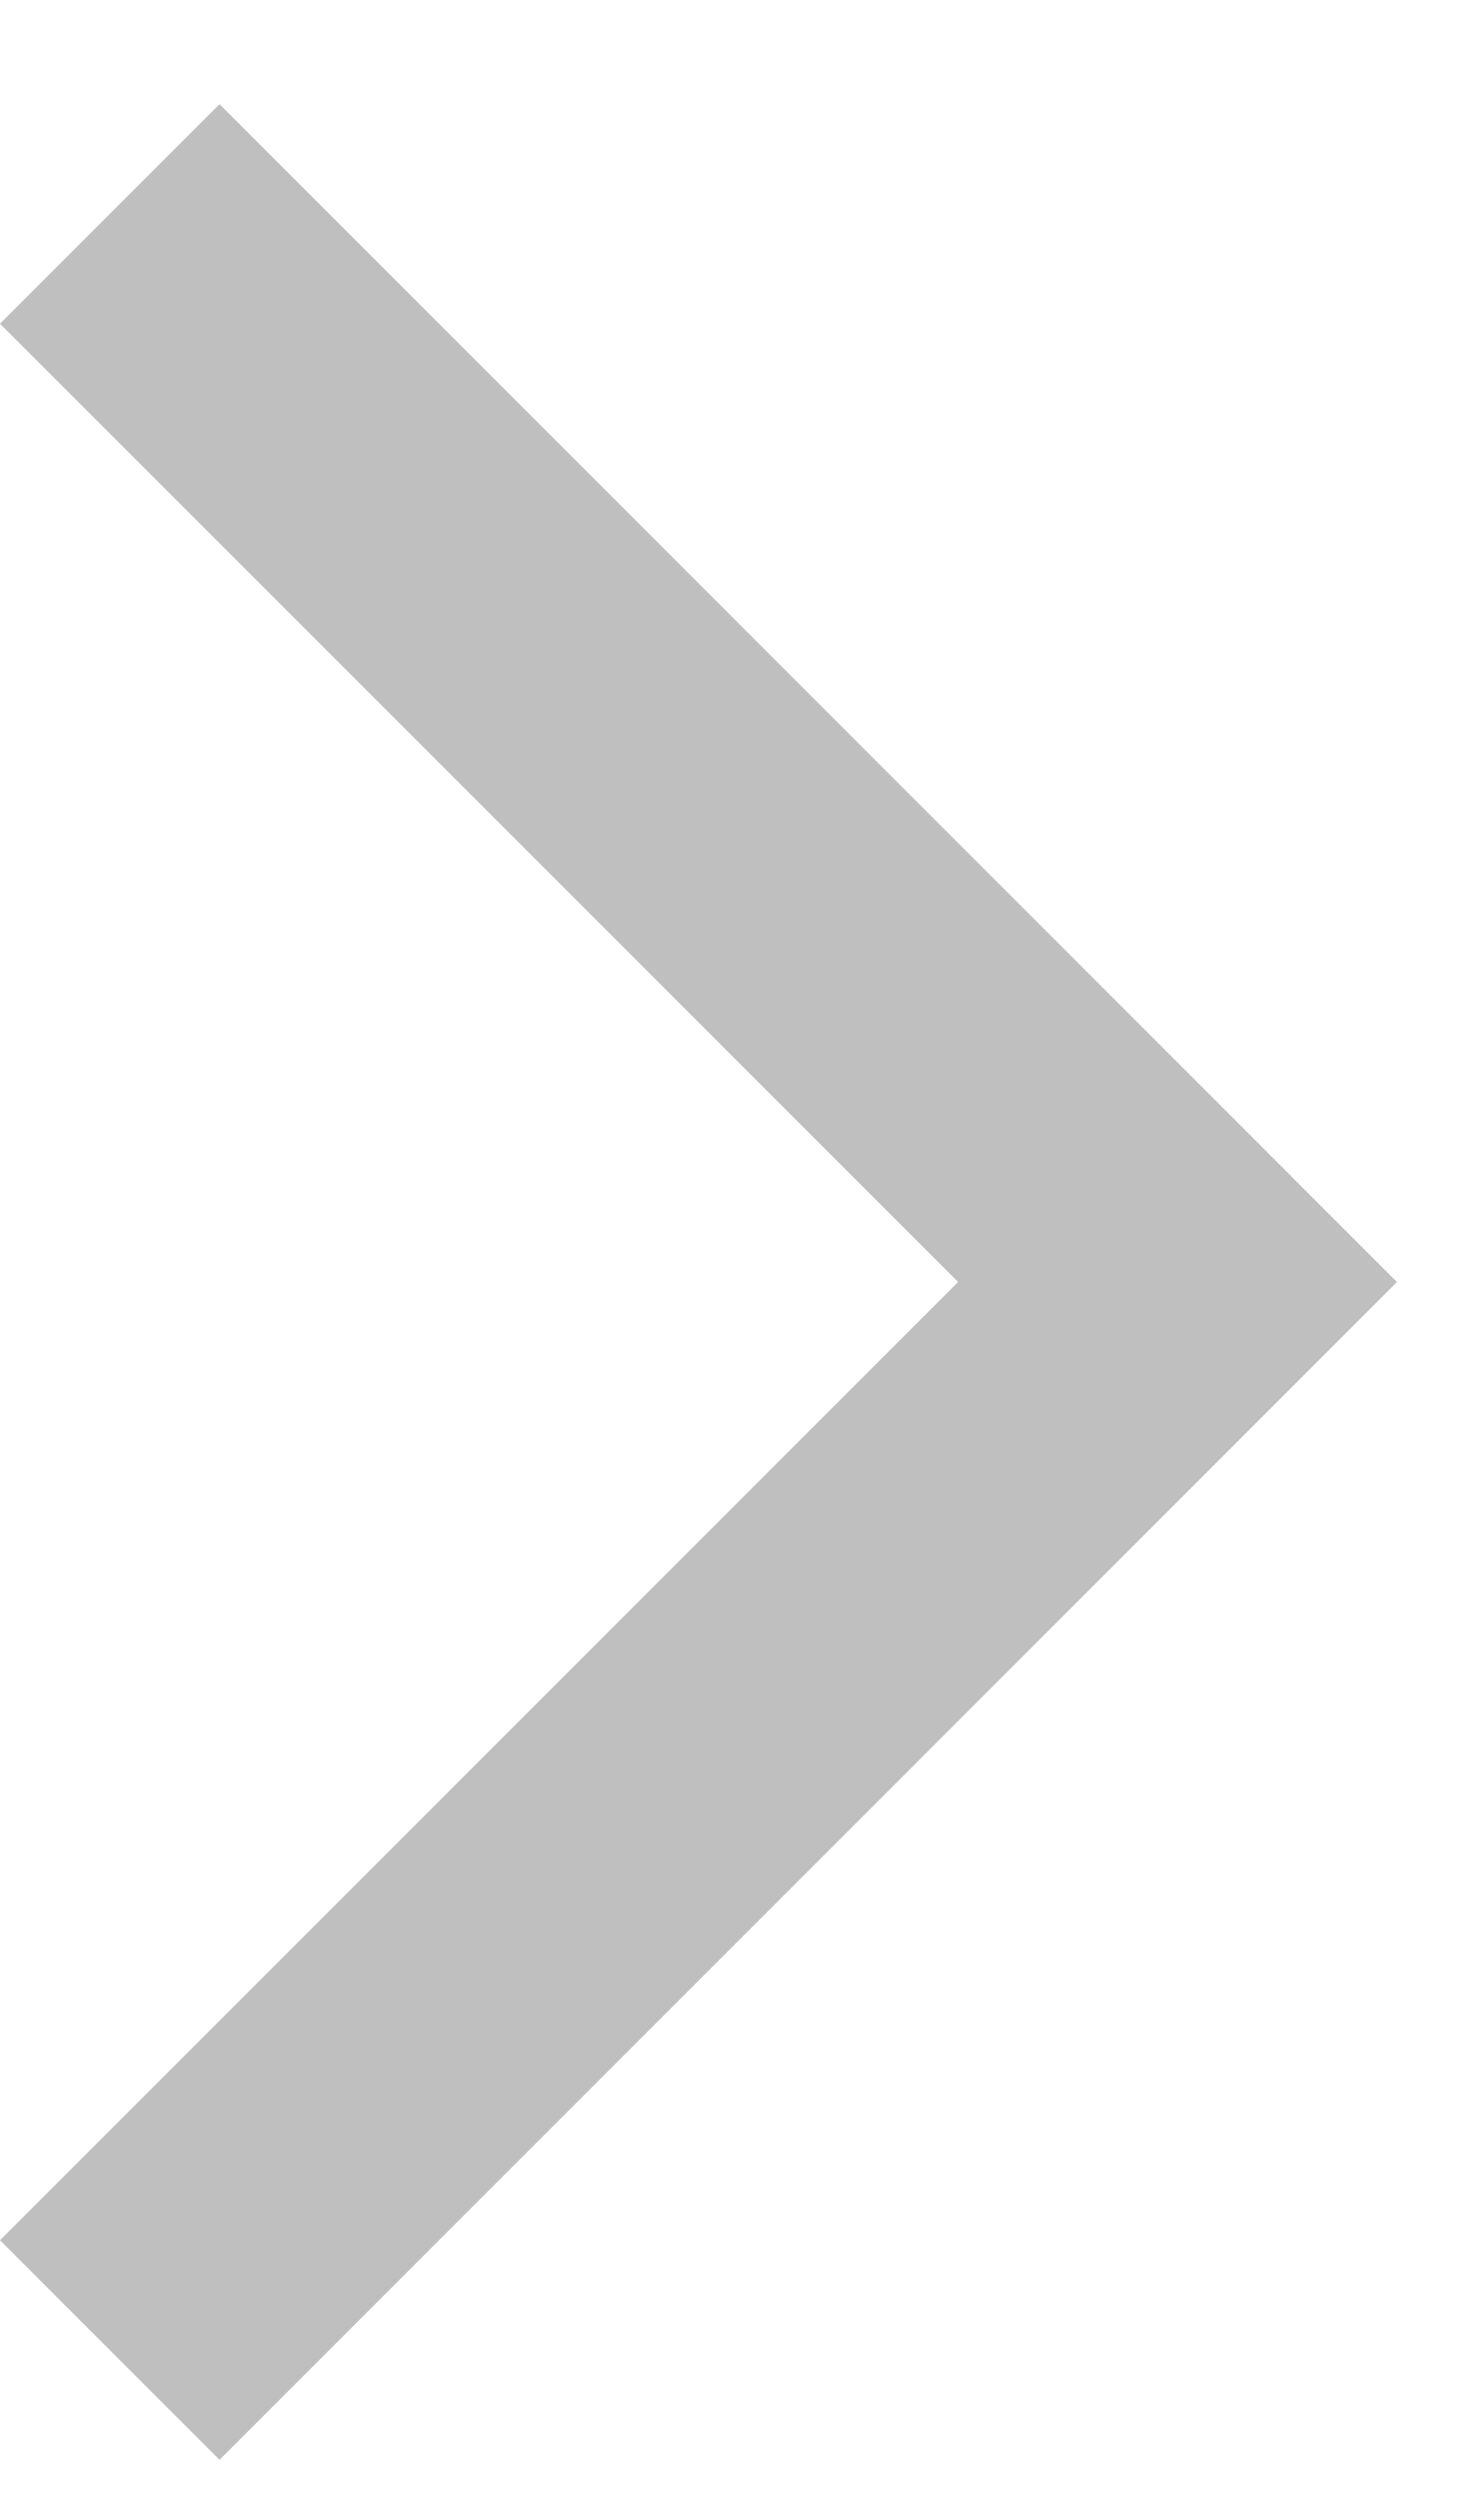
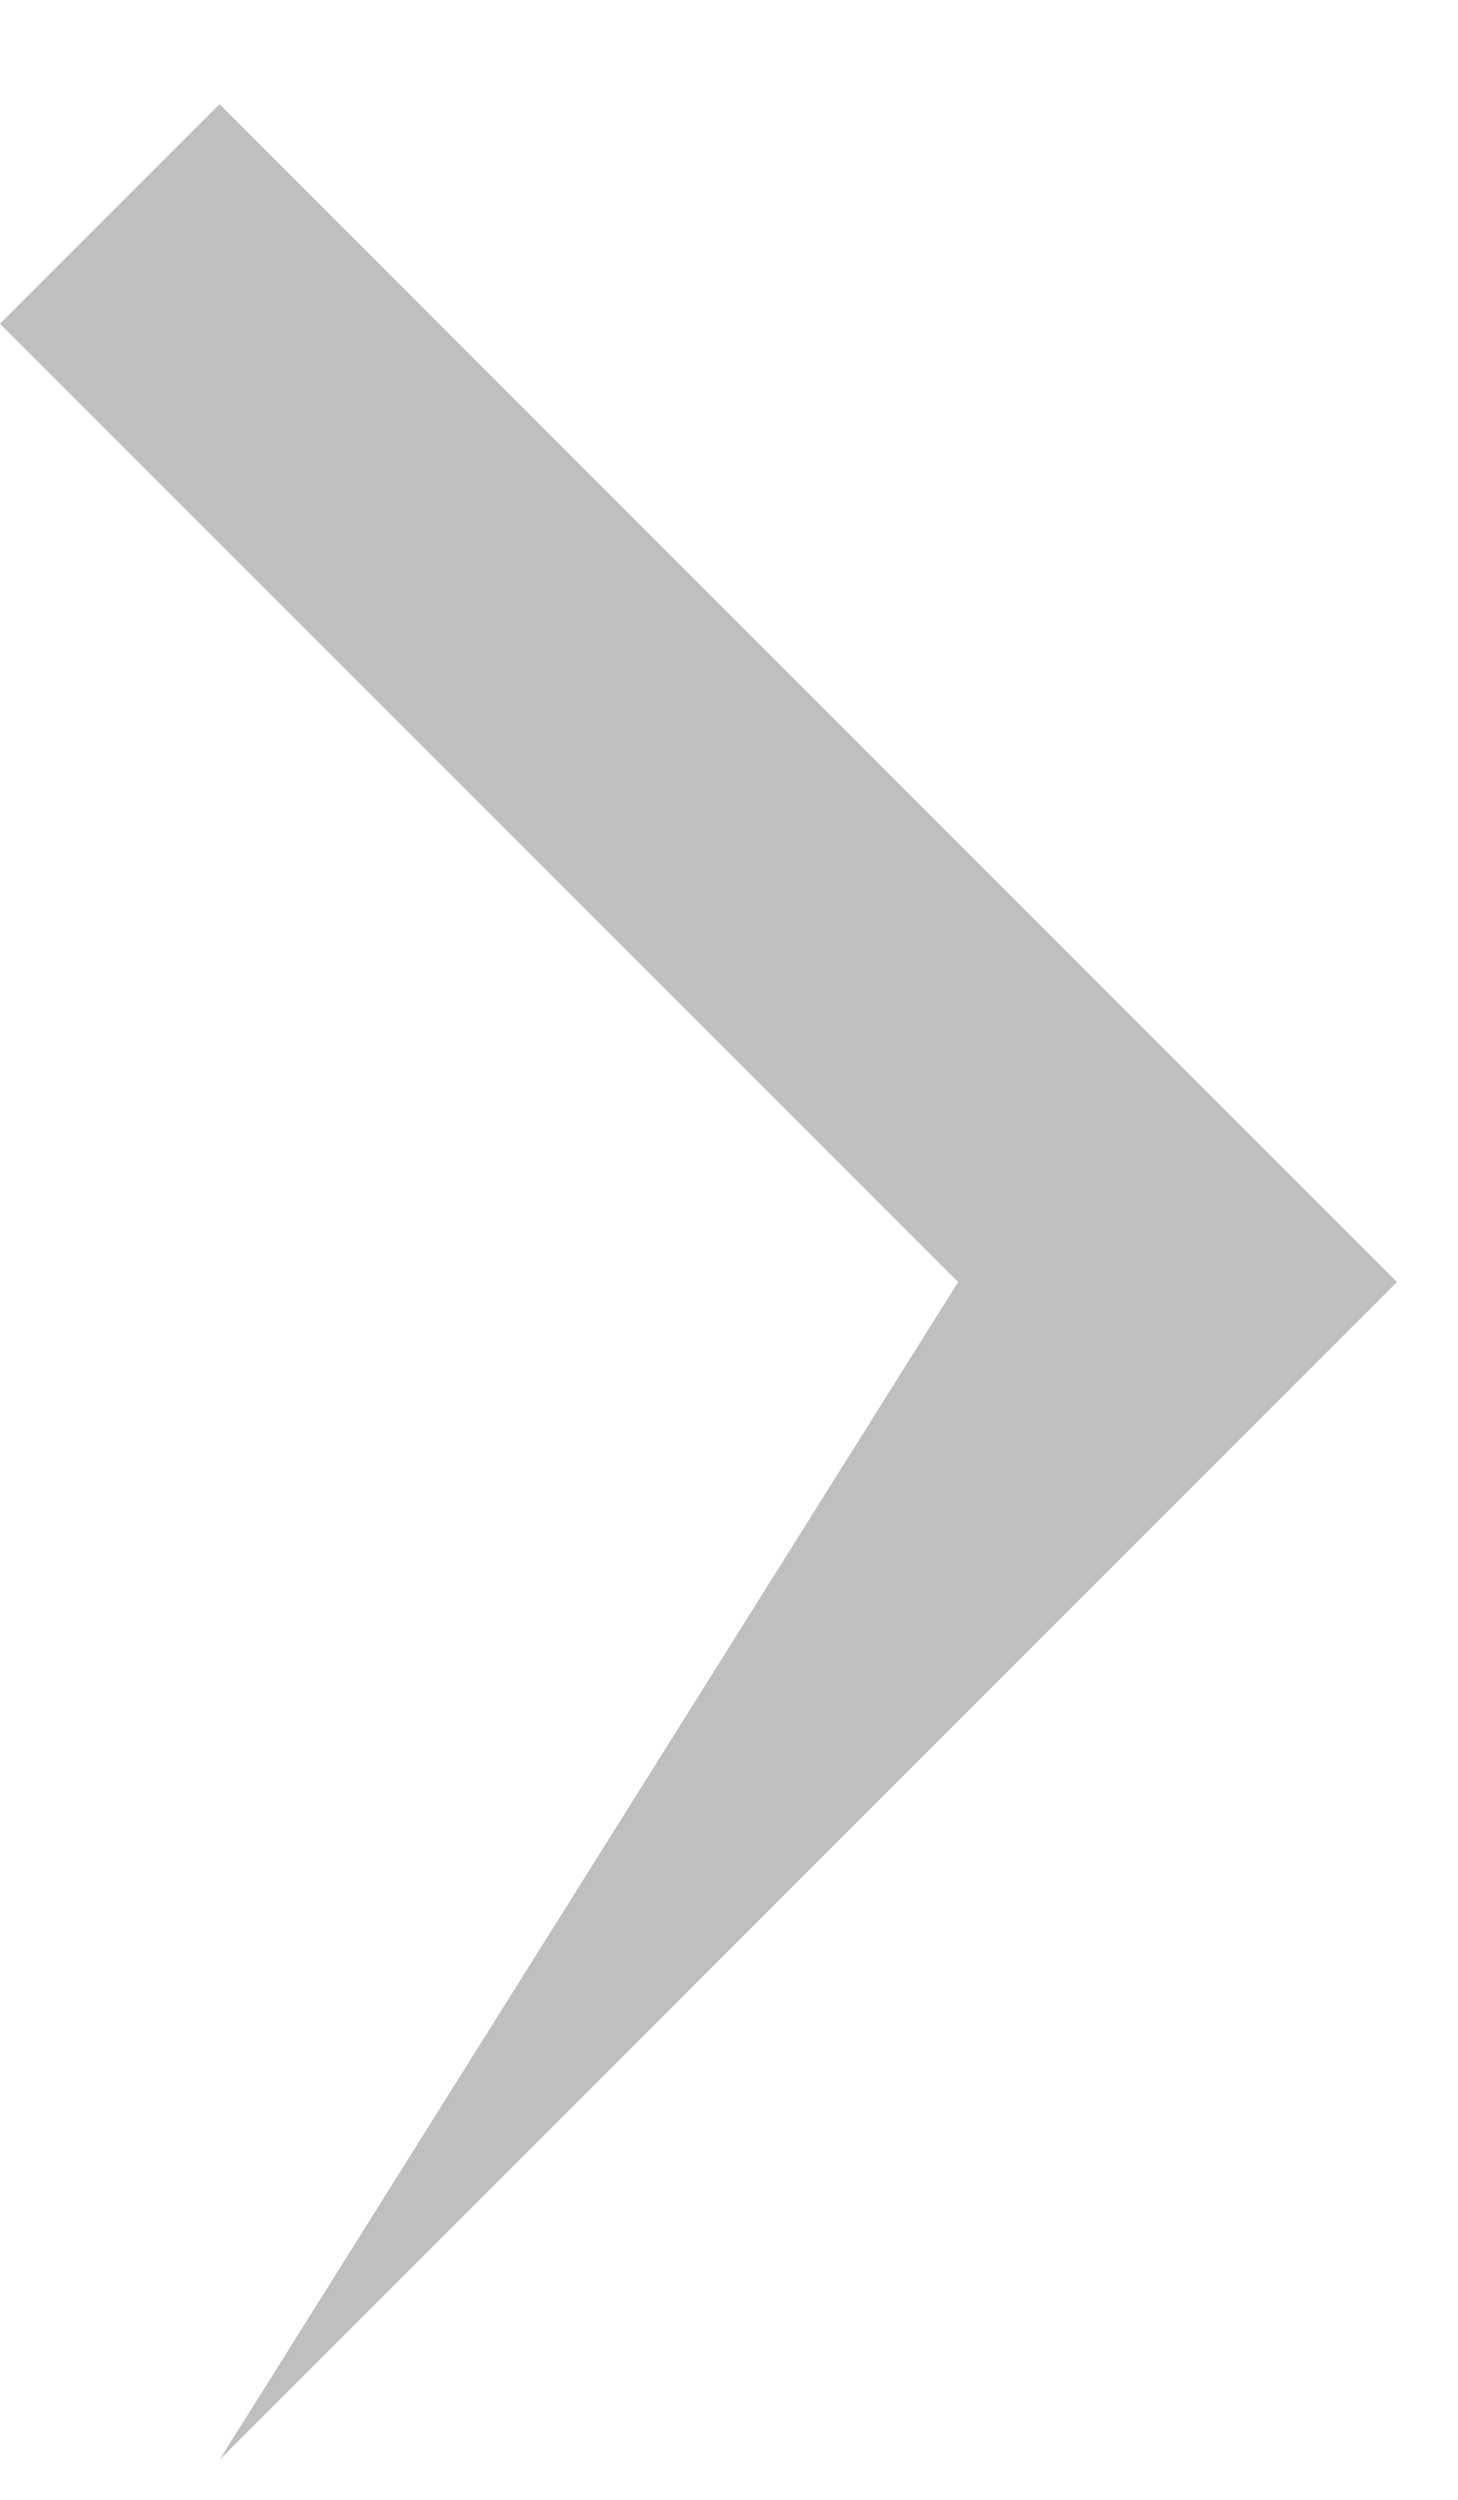
<svg xmlns="http://www.w3.org/2000/svg" width="7" height="12" viewBox="0 0 7 12" fill="none">
-   <path d="M6.707 6.154L1.054 11.808L-4.60609e-08 10.754L4.6 6.154L-4.48206e-07 1.554L1.054 0.5L6.707 6.154Z" fill="#BFBFBF" />
+   <path d="M6.707 6.154L1.054 11.808L4.6 6.154L-4.48206e-07 1.554L1.054 0.5L6.707 6.154Z" fill="#BFBFBF" />
</svg>